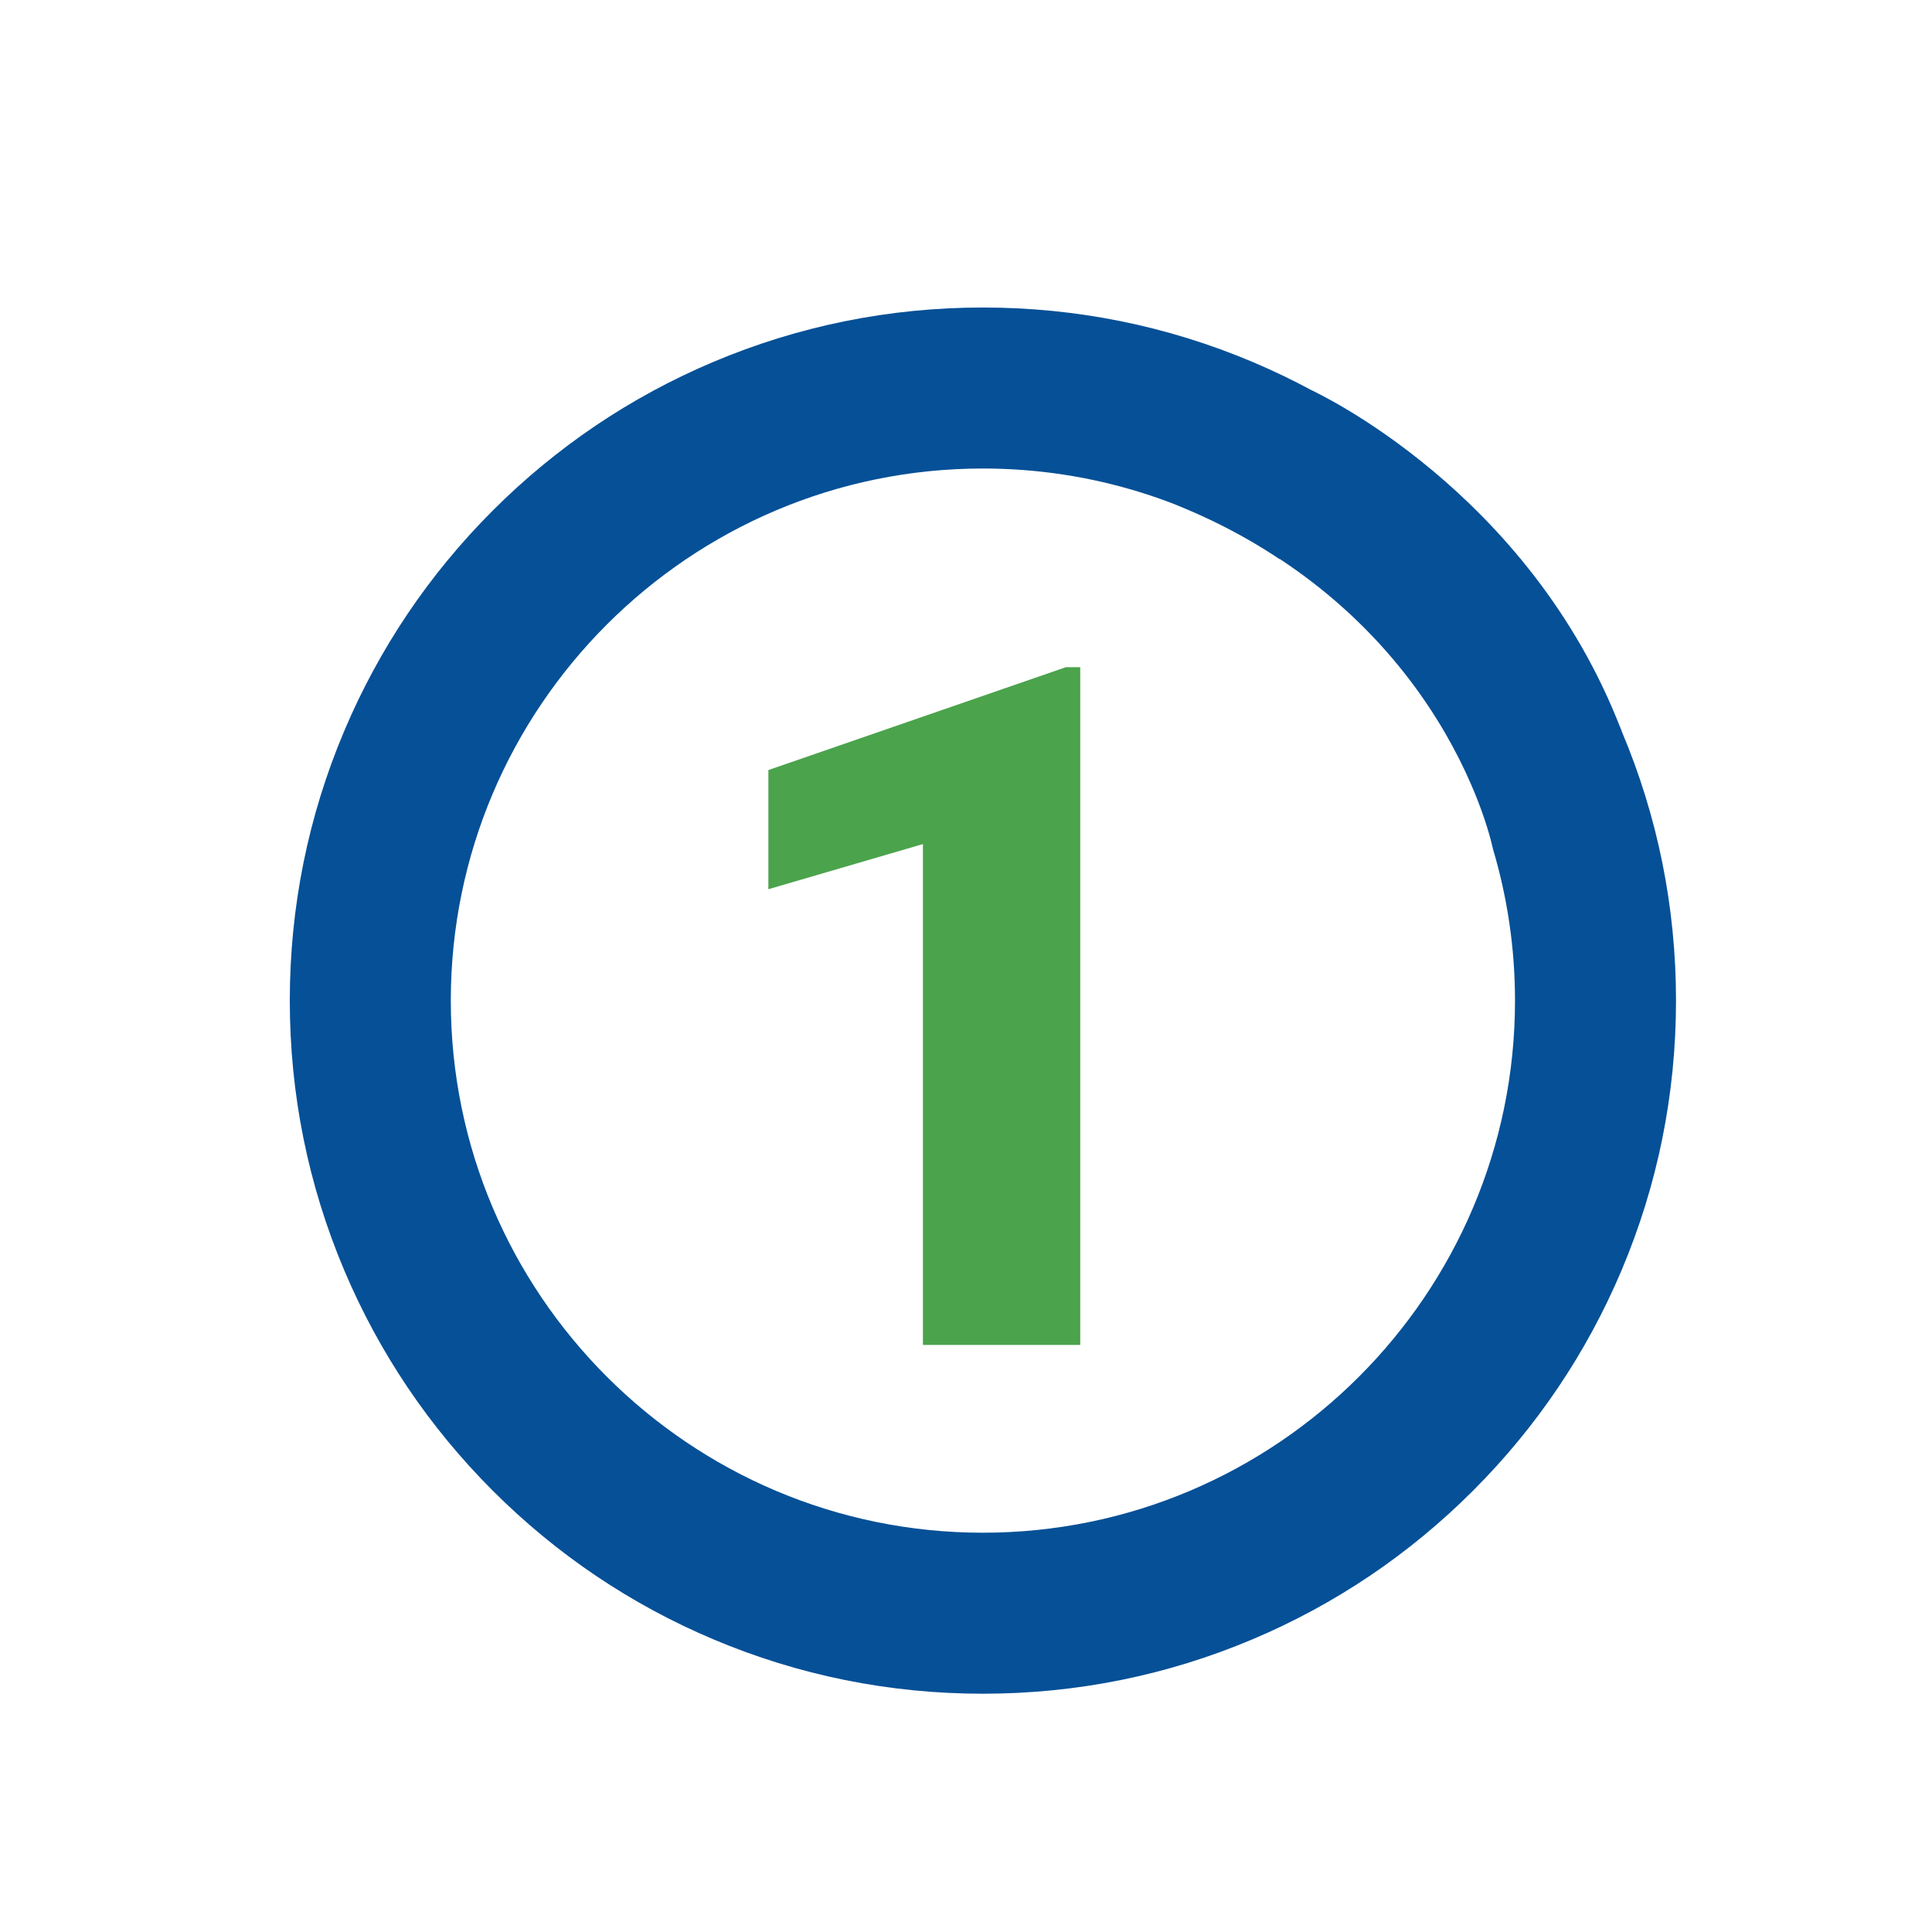
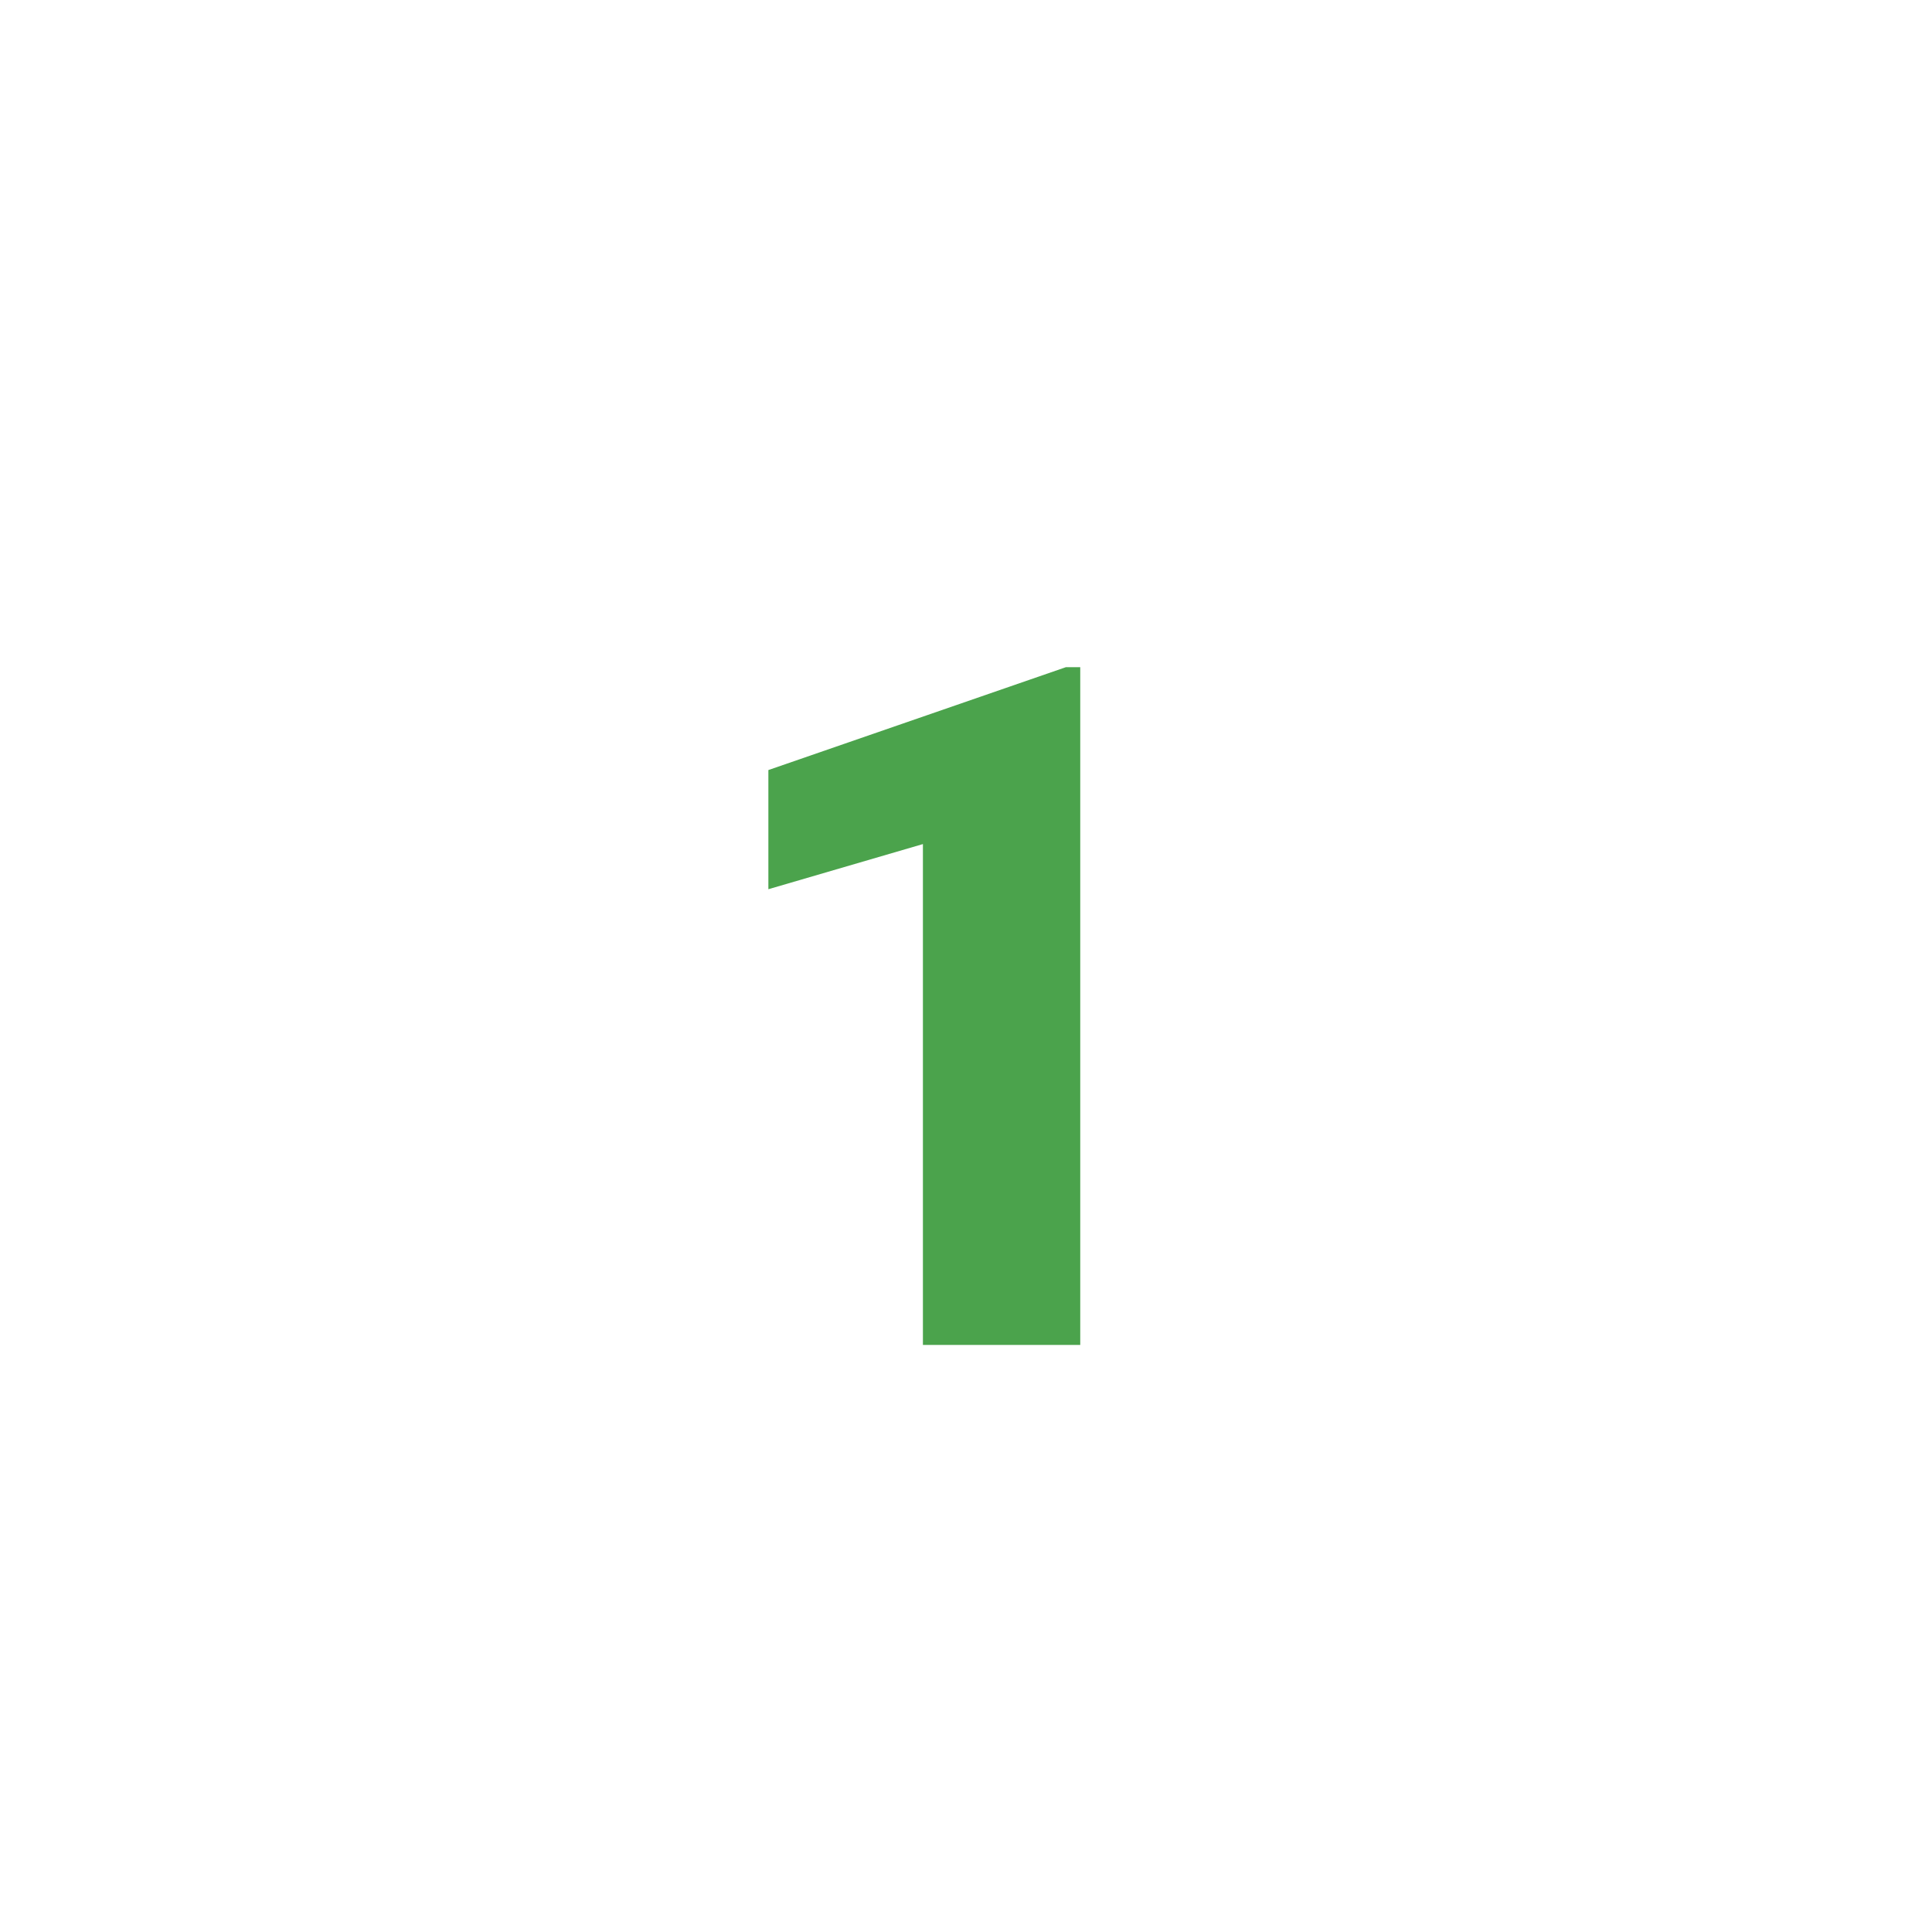
<svg xmlns="http://www.w3.org/2000/svg" version="1.1" id="Layer_2" x="0px" y="0px" viewBox="0 0 1200 1200" style="enable-background:new 0 0 1200 1200;" xml:space="preserve">
  <style type="text/css">
	.st0{fill:#055097;}
	.st1{fill:#4BA34C;}
</style>
-   <path class="st0" d="M995.12,427.95l-67.84,99.28c8.91,29.89,13.72,61.53,13.72,94.27C941,803.74,792.74,952,610.5,952  S280,803.74,280,621.5S428.26,291,610.5,291c68.19,0,131.61,20.76,184.3,56.28l54.4-84.12c-22.36-14.92-46.11-27.74-71.11-38.31  C724.98,202.39,668.6,191,610.5,191c-58.1,0-114.48,11.39-167.59,33.85c-51.27,21.69-97.3,52.72-136.82,92.24  c-39.52,39.52-70.55,85.55-92.24,136.82C191.39,507.02,180,563.4,180,621.5s11.39,114.48,33.85,167.59  c21.69,51.27,52.72,97.3,92.24,136.82c39.52,39.52,85.55,70.55,136.82,92.24C496.02,1040.61,552.4,1052,610.5,1052  c58.1,0,114.48-11.39,167.59-33.85c51.27-21.68,97.3-52.72,136.82-92.24c39.52-39.52,70.55-85.55,92.24-136.82  C1029.61,735.98,1041,679.6,1041,621.5s-11.39-114.48-33.85-167.59C1003.42,445.1,999.39,436.45,995.12,427.95z" />
  <g>
    <path class="st1" d="M670.96,835.36h-97.72V524.27l-95.99,28.04V478.3L662,414.41h8.96V835.36z" />
  </g>
-   <path class="st0" d="M815.25,242.72c0,0,134.72,61.67,191.89,211.2l-79.87,73.31c0,0-27.95-142.25-191.23-211.44  C601.73,258.86,815.25,242.72,815.25,242.72z" />
</svg>